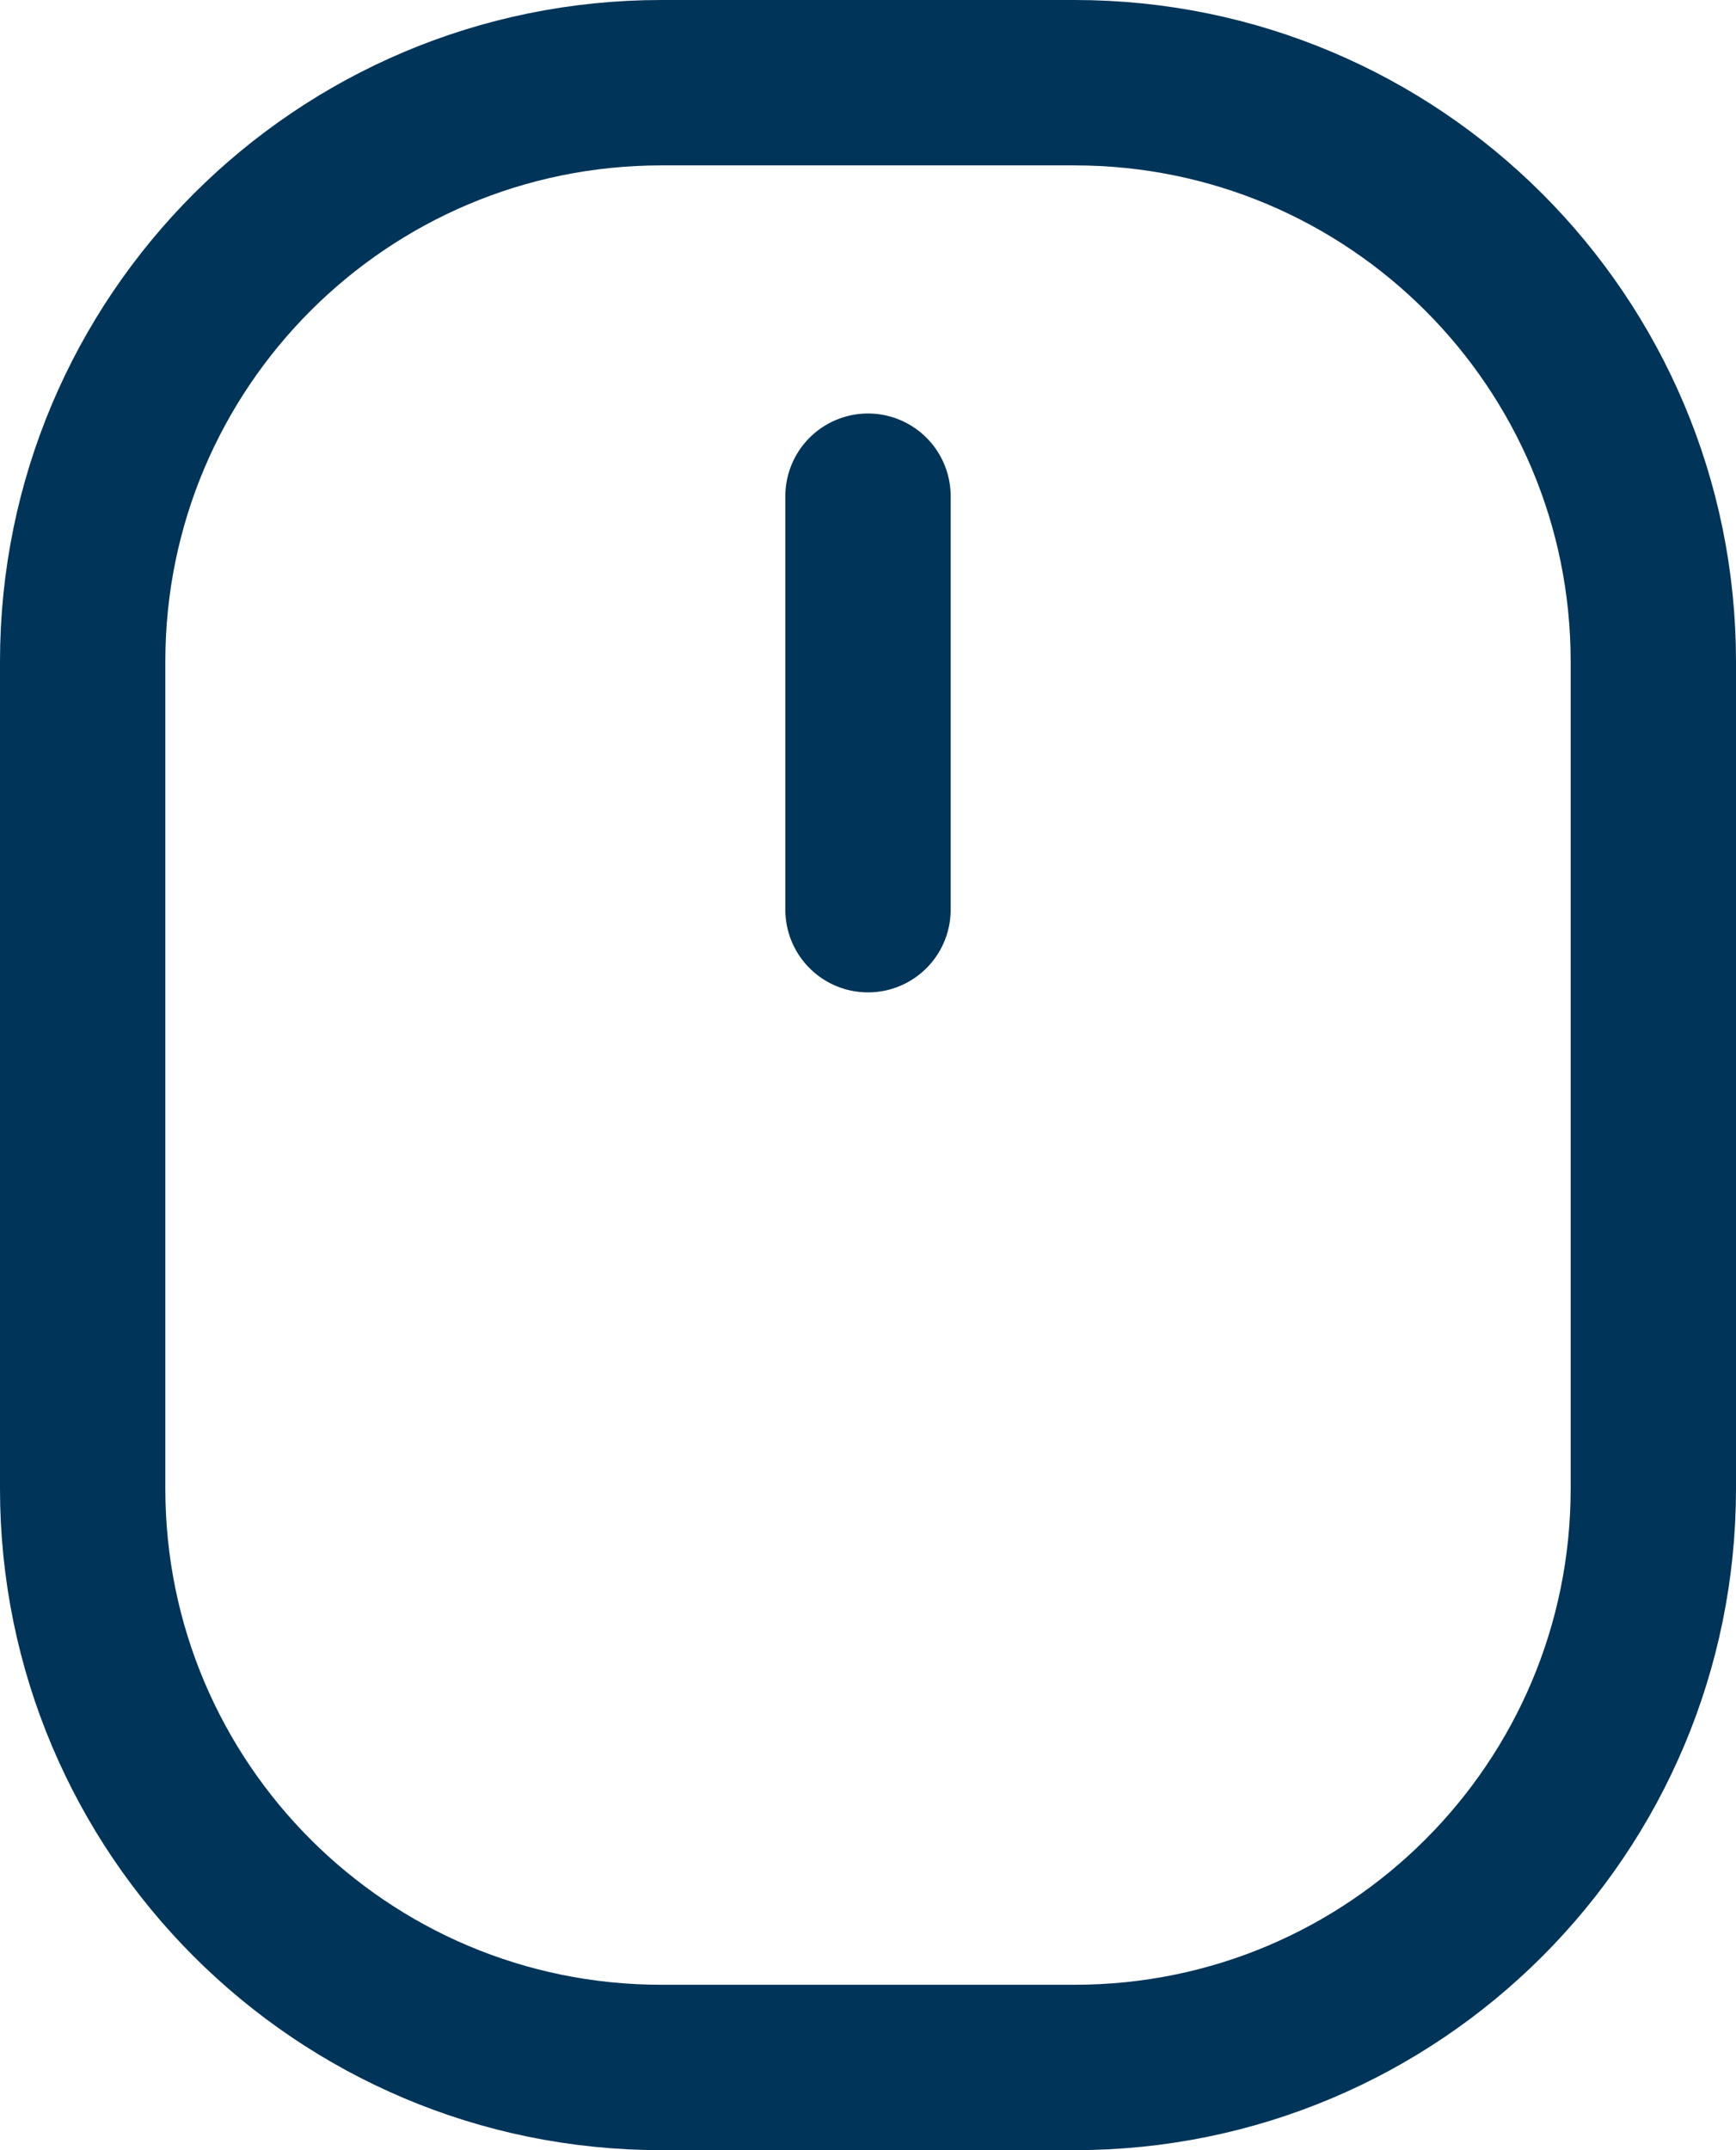
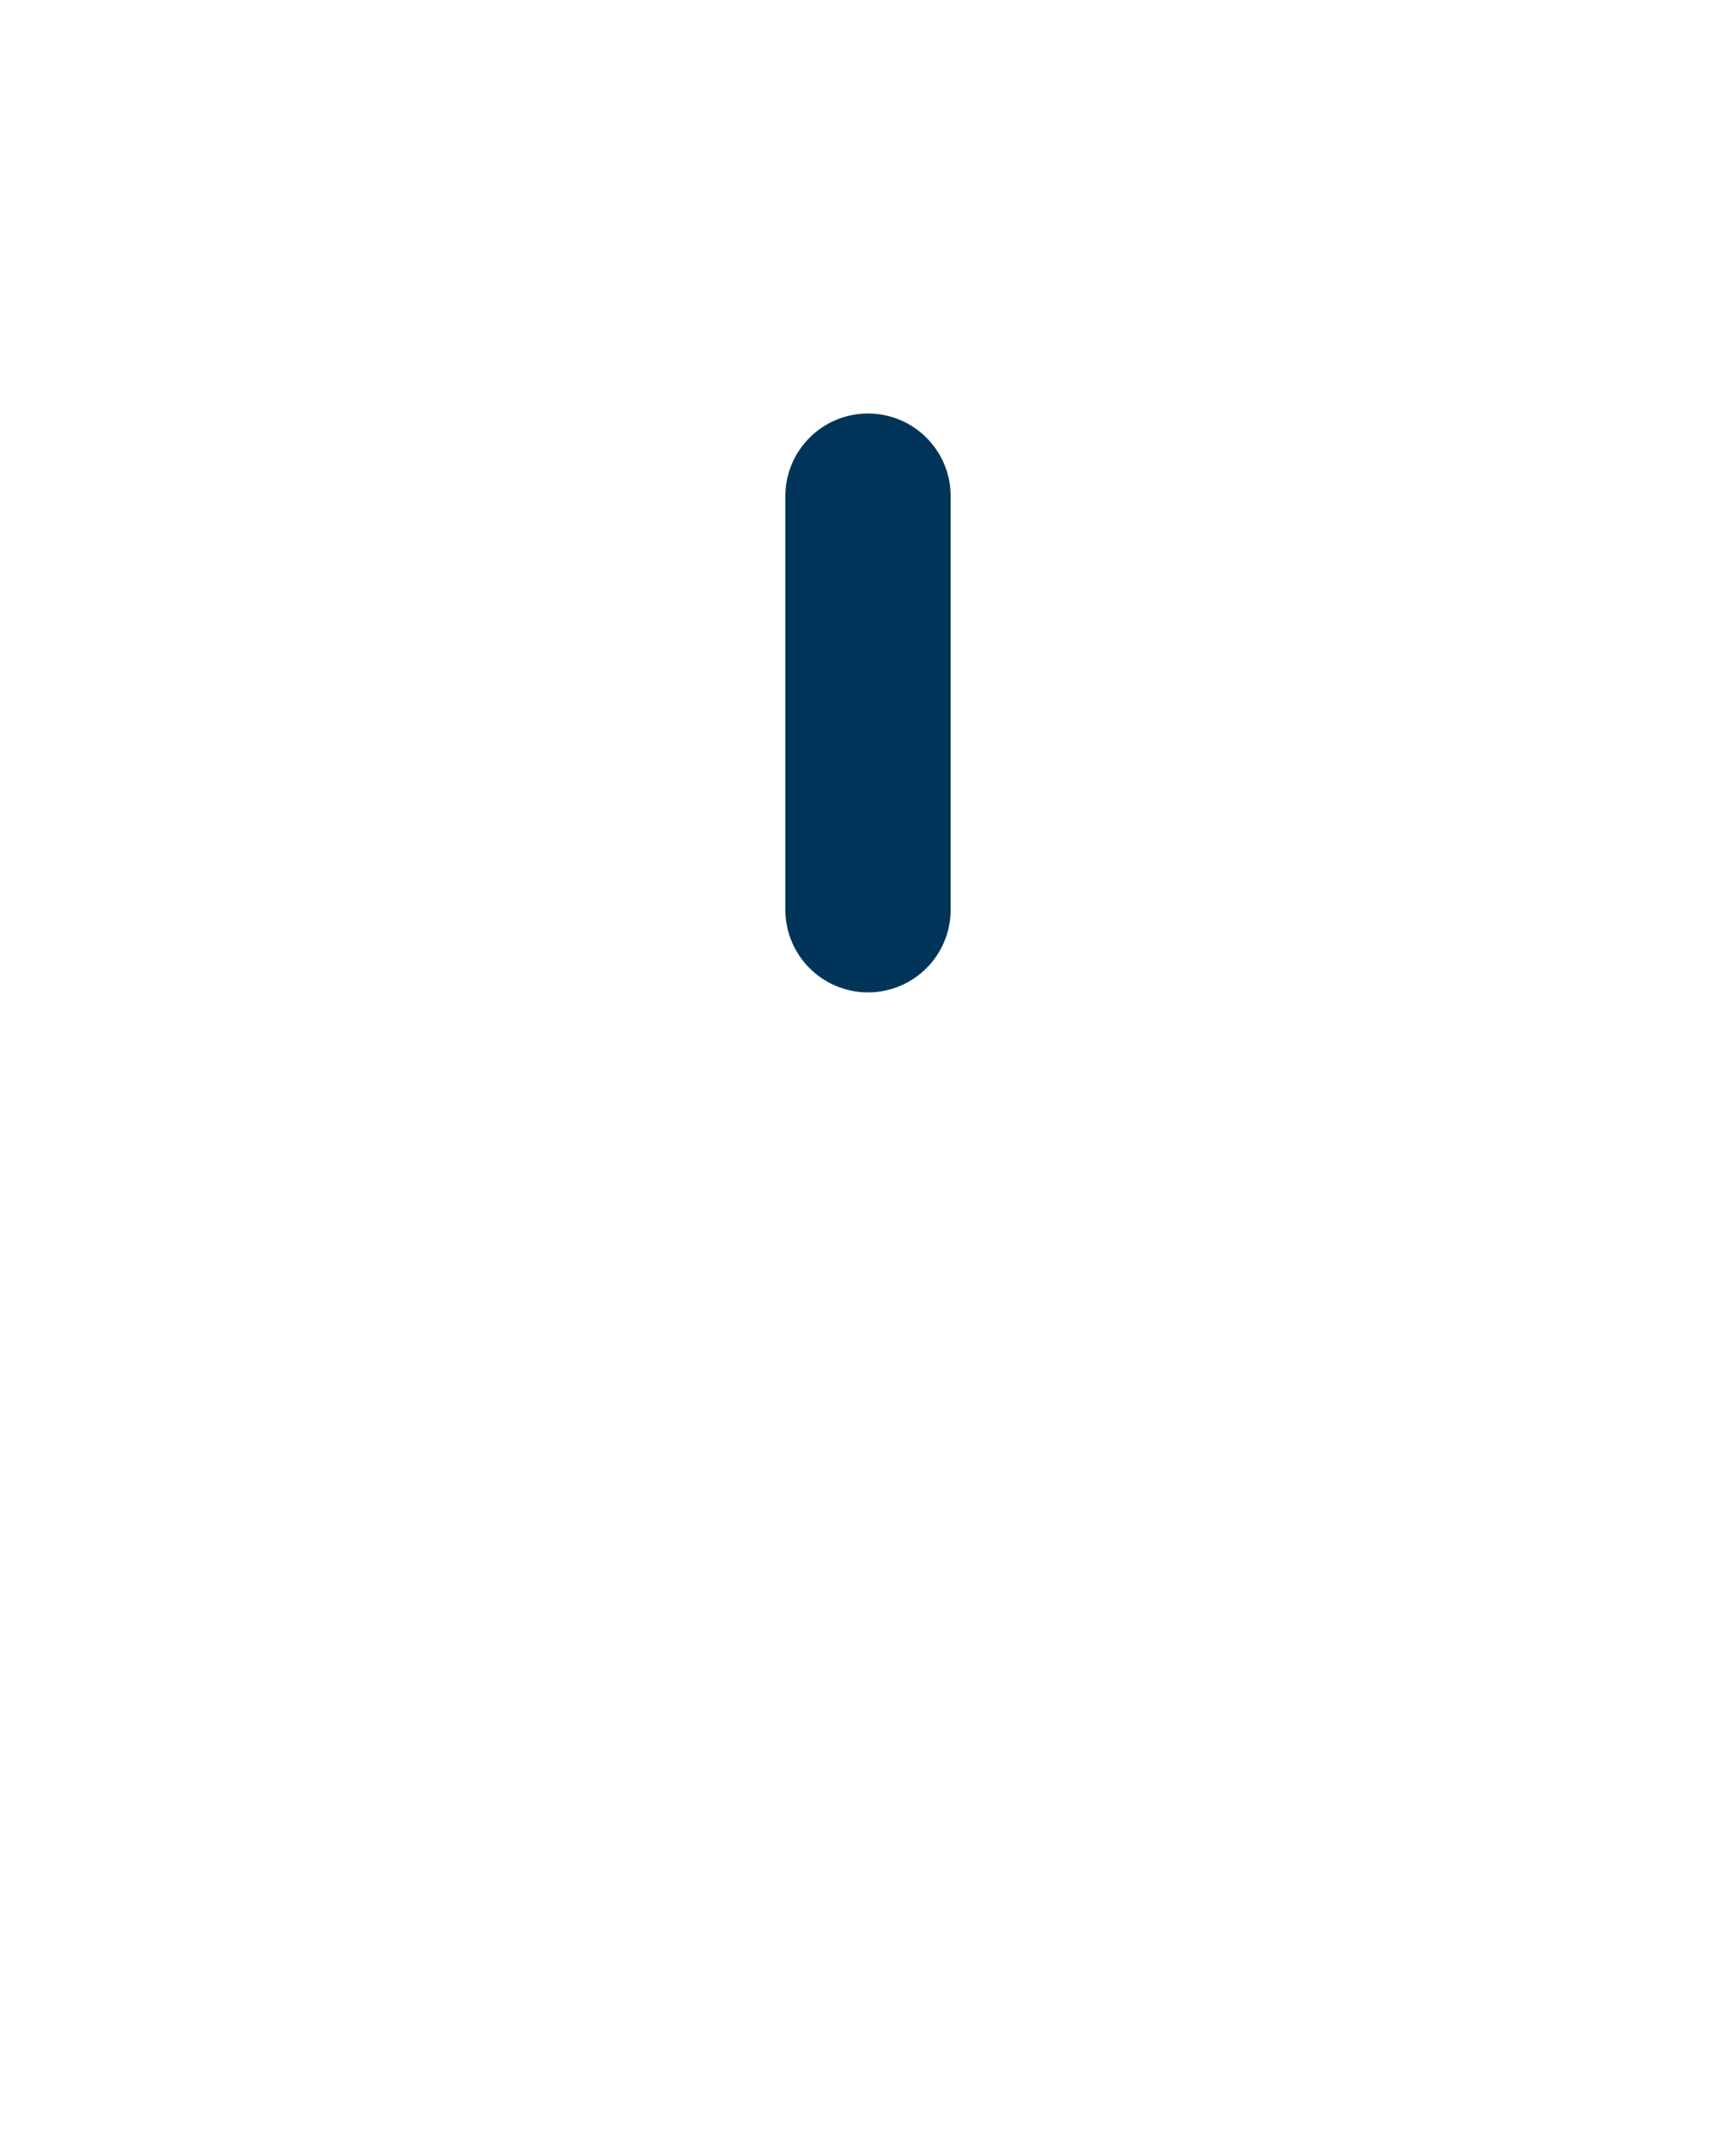
<svg xmlns="http://www.w3.org/2000/svg" width="21" height="26" viewBox="0 0 21 26" fill="none">
-   <path d="M13 1H8C4.134 1 1 4.134 1 8V18C1 21.866 4.134 25 8 25H13C16.866 25 20 21.866 20 18V8C20 4.134 16.866 1 13 1Z" stroke="#003458" stroke-width="2" stroke-linecap="round" stroke-linejoin="round" />
  <path d="M10.5 11V6" stroke="#003458" stroke-width="2" stroke-linecap="round" stroke-linejoin="round" />
</svg>